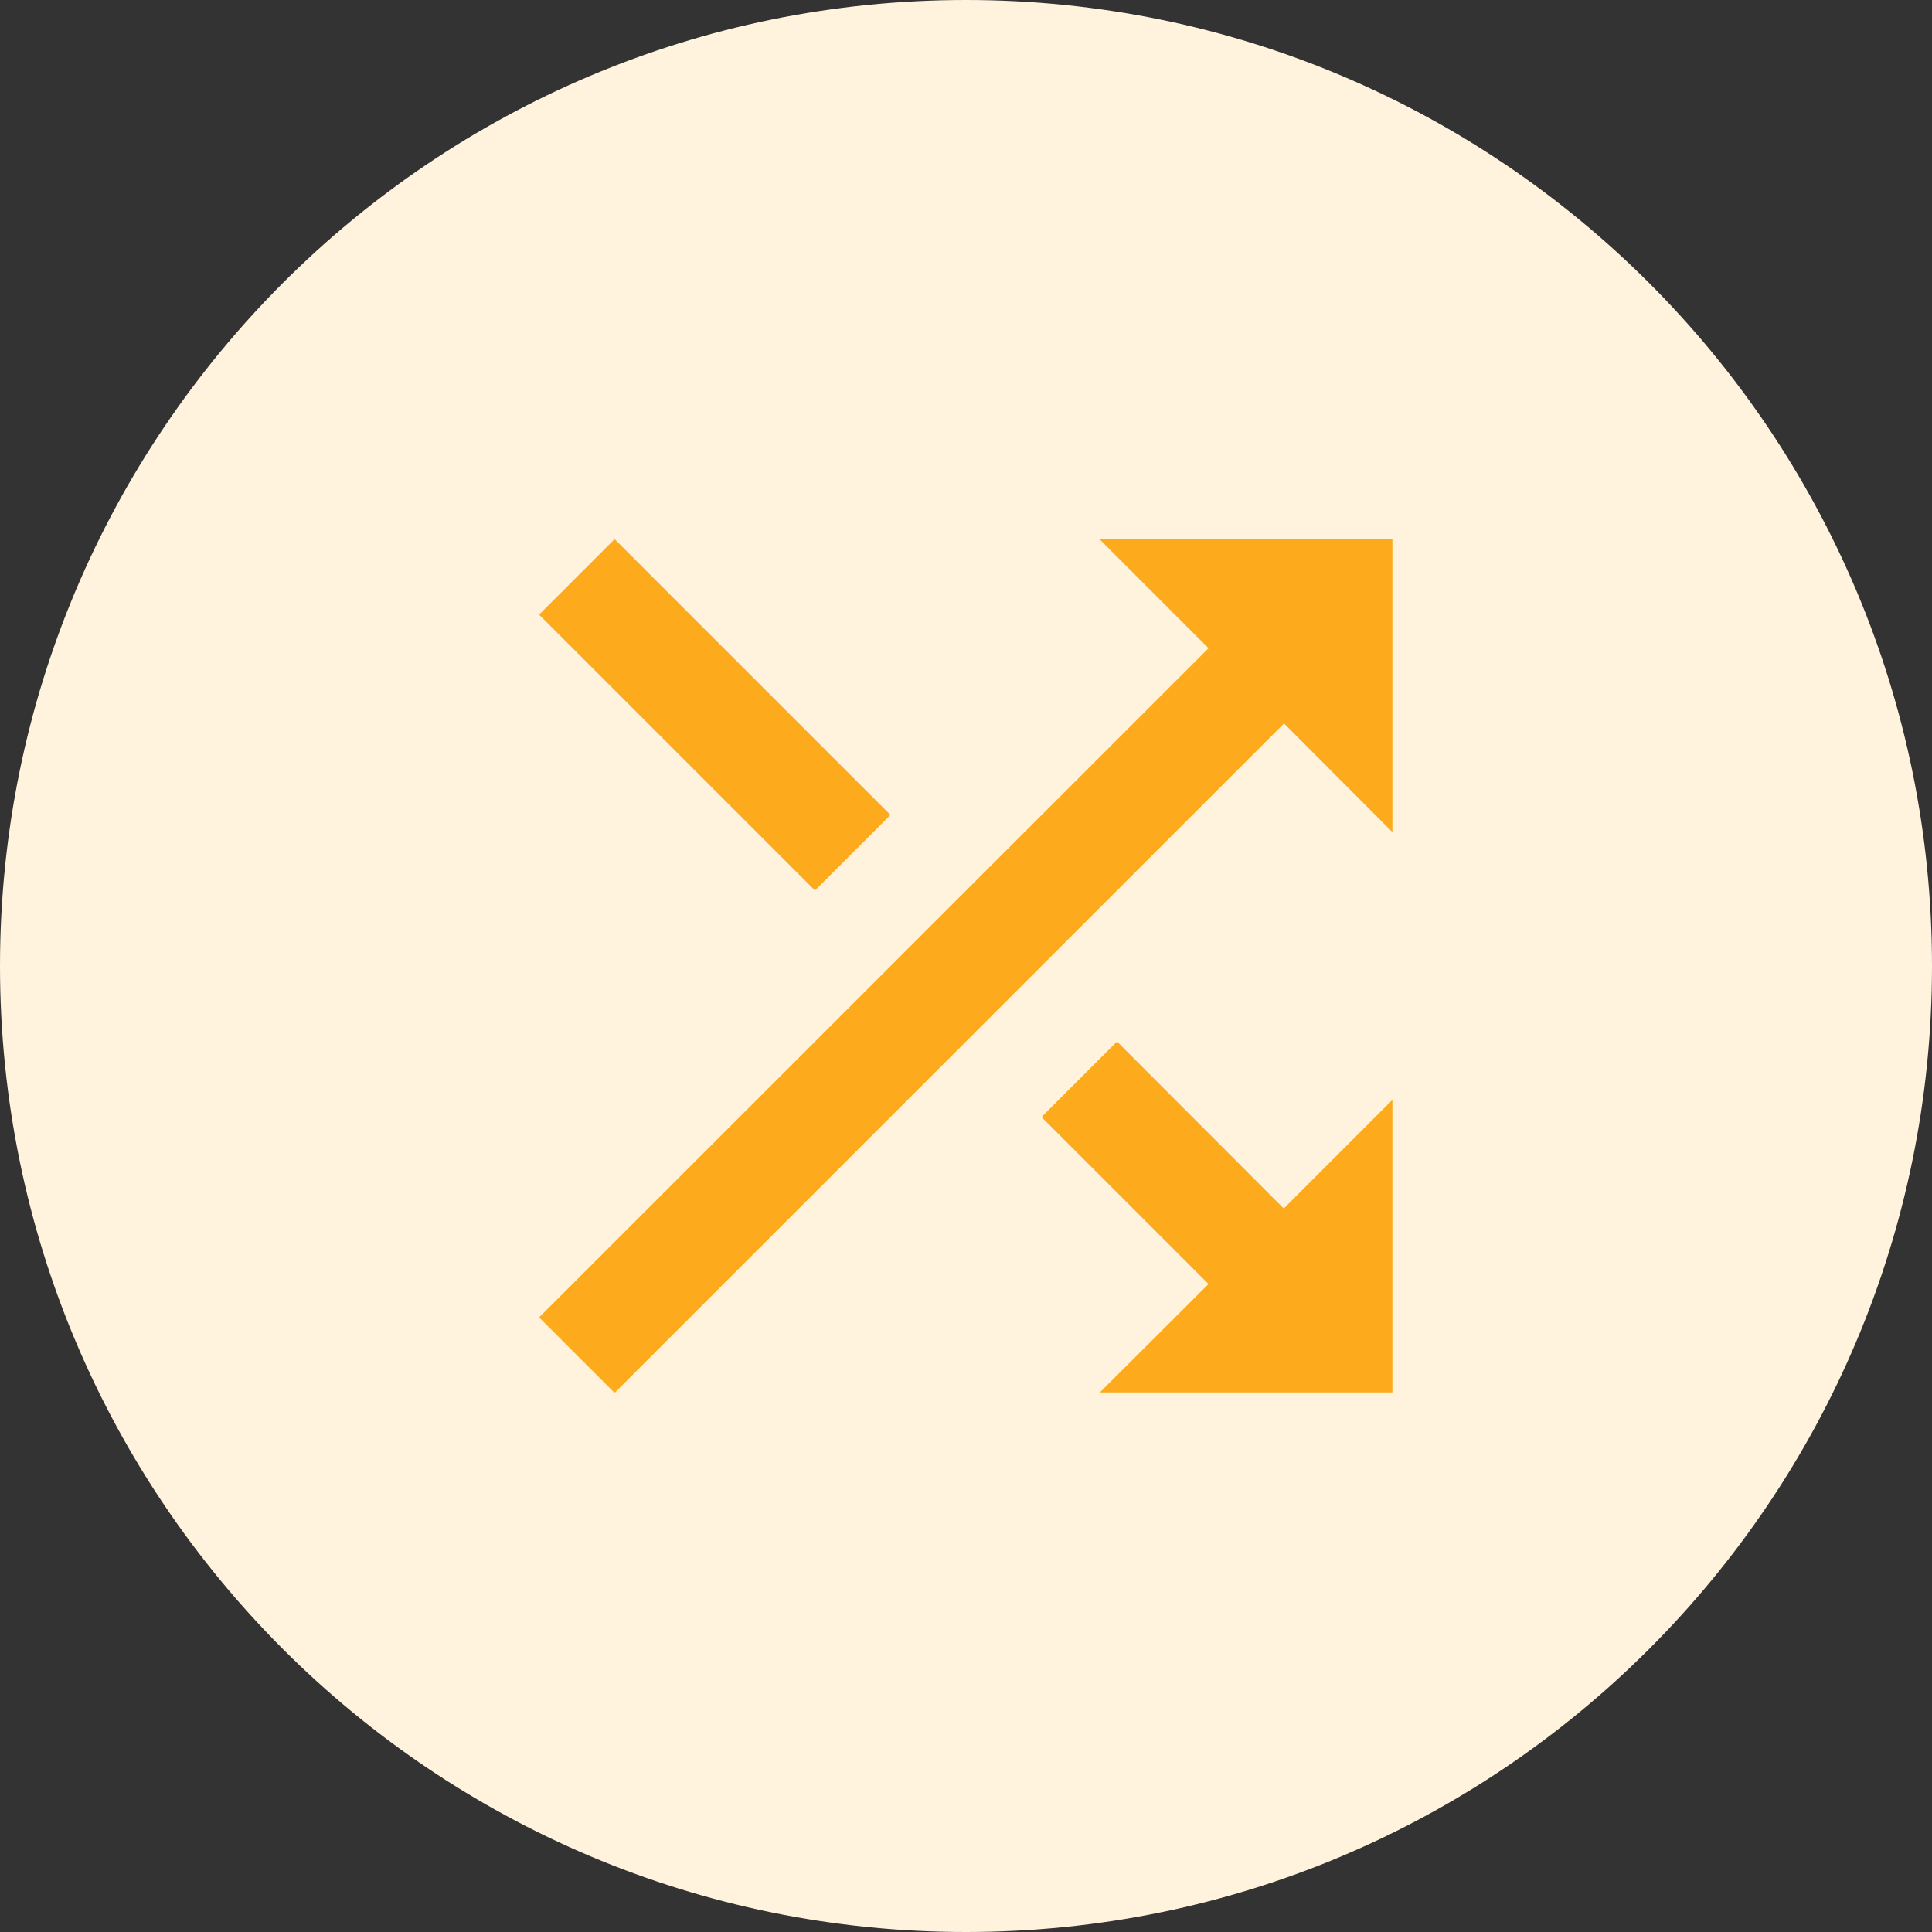
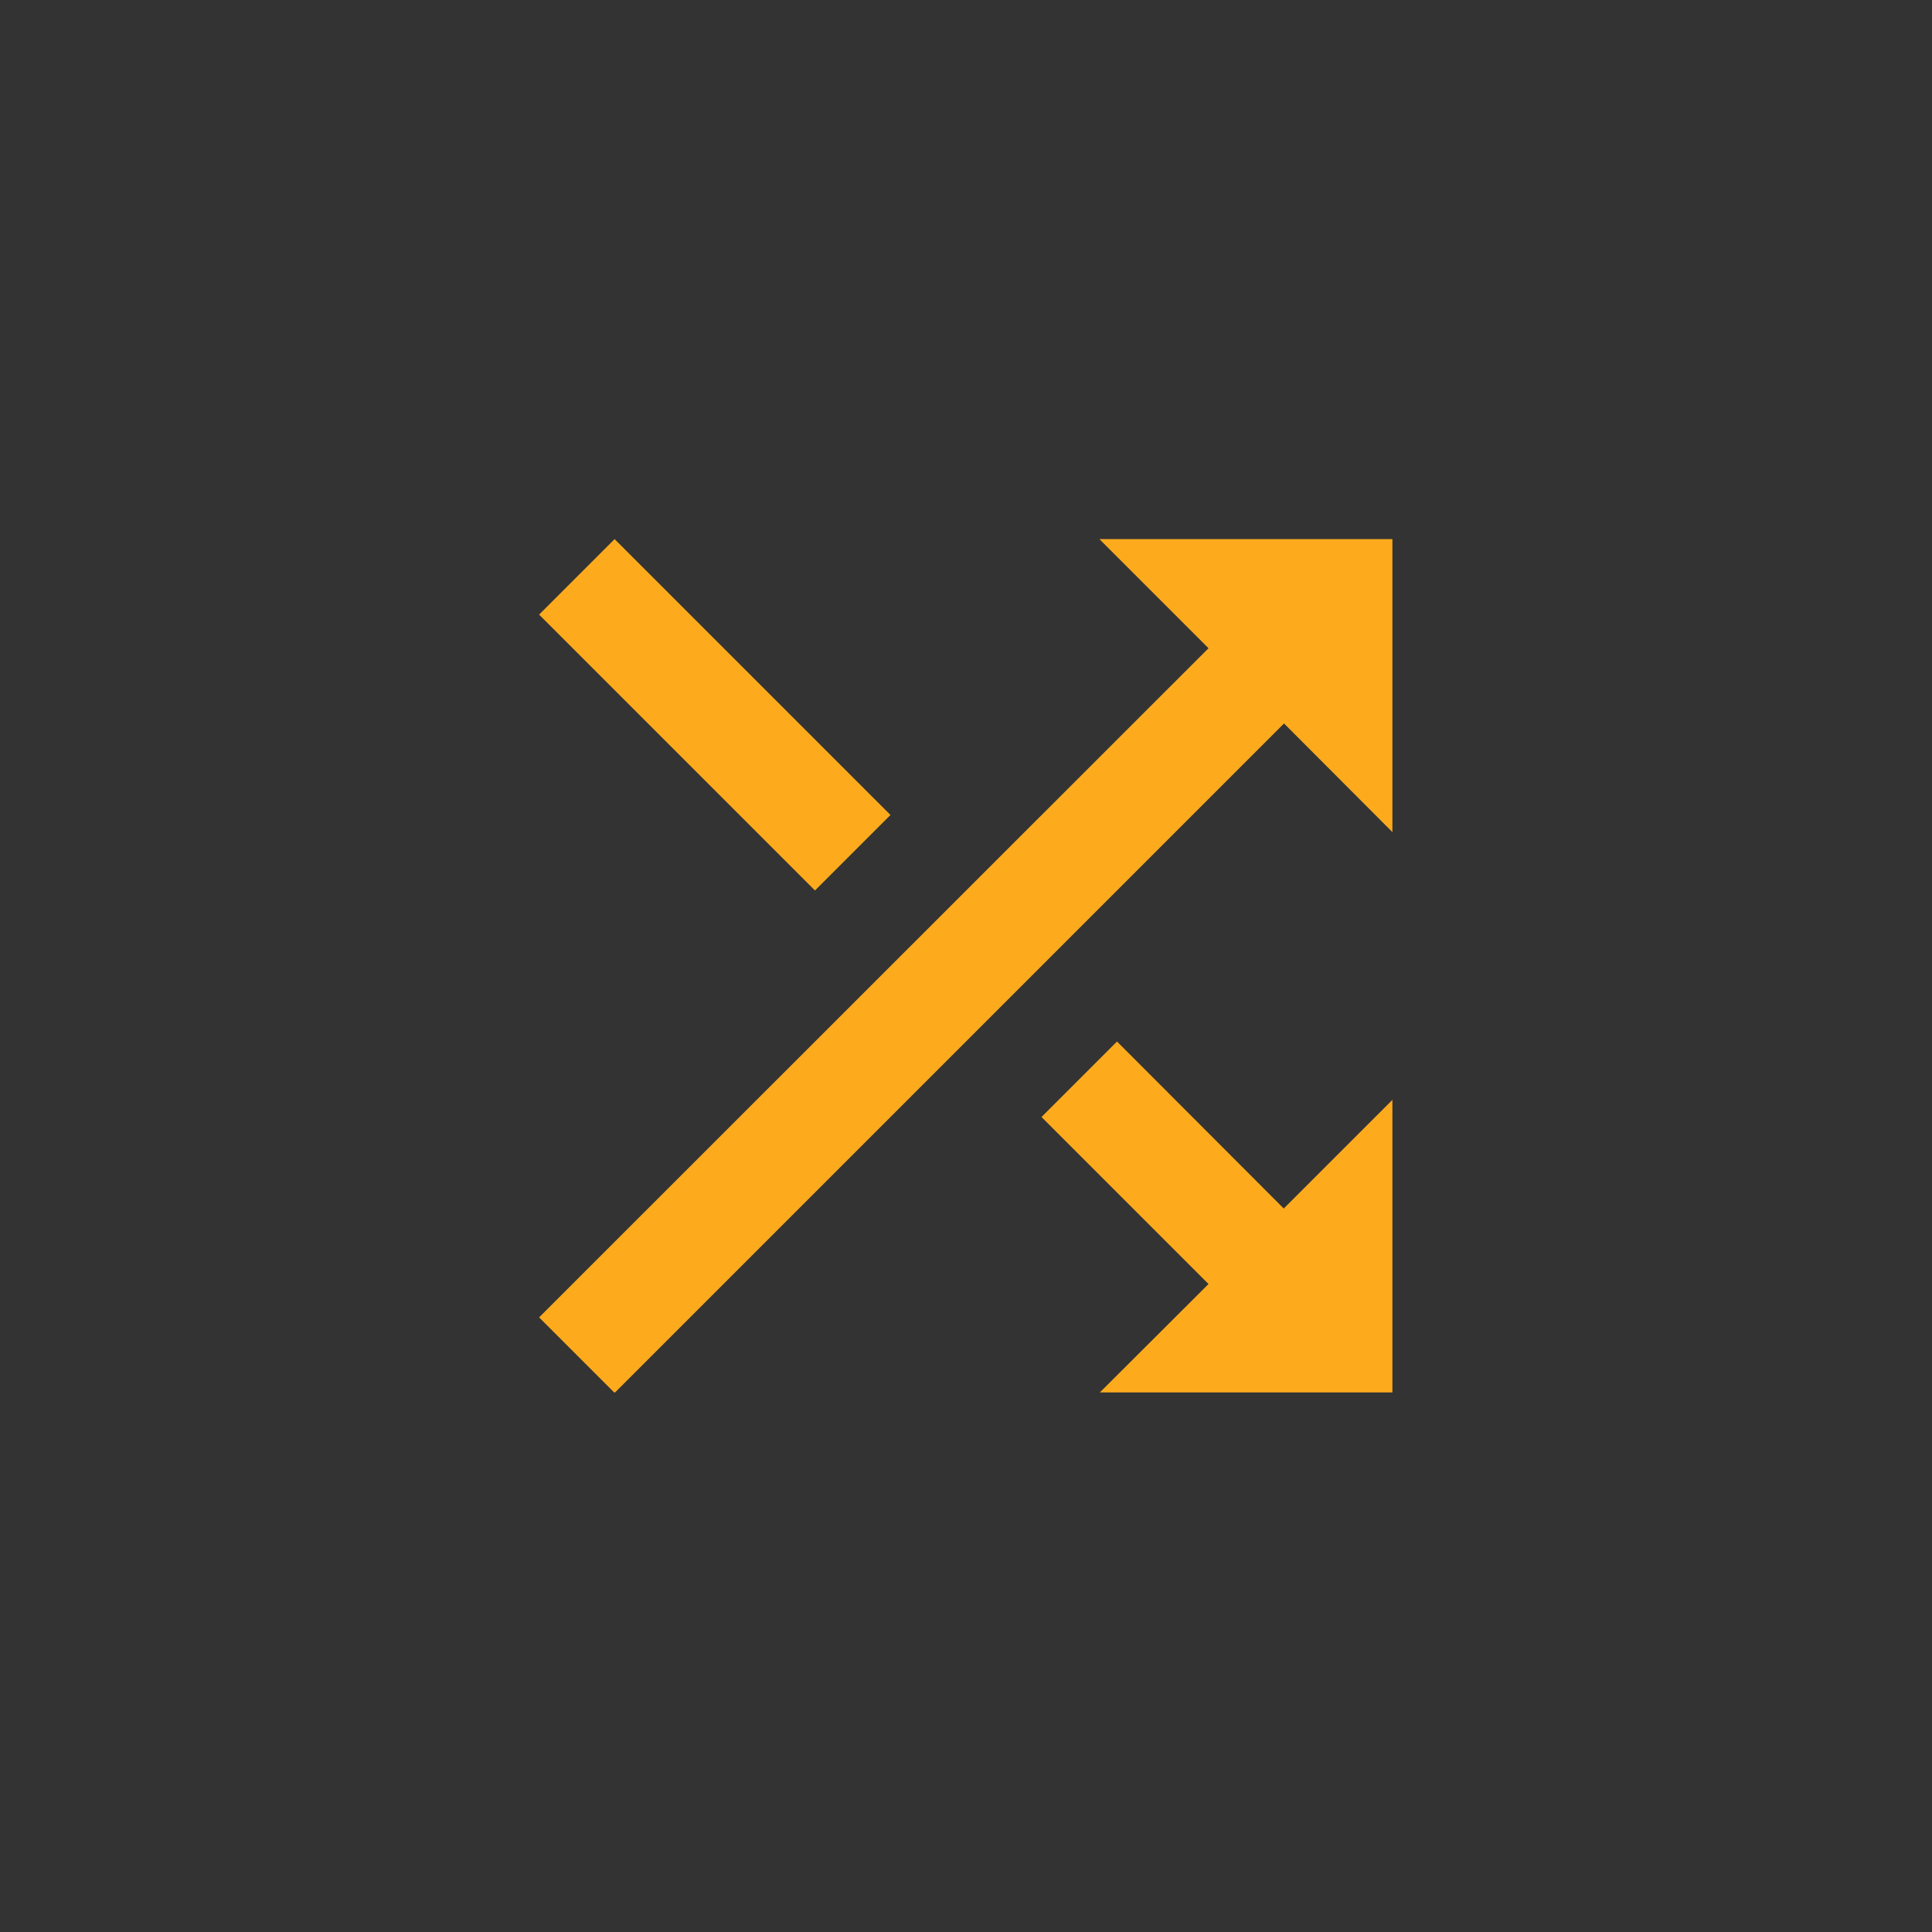
<svg xmlns="http://www.w3.org/2000/svg" width="1080" zoomAndPan="magnify" viewBox="0 0 810 810" height="1080" preserveAspectRatio="xMidYMid meet" version="1.0">
  <rect x="0" y="0" width="810" height="810" fill="#333333" stroke="none" />
  <defs>
    <clipPath id="a64bcdbbaf">
-       <path d="M 405 0 C 181.324 0 0 181.324 0 405 C 0 628.676 181.324 810 405 810 C 628.676 810 810 628.676 810 405 C 810 181.324 628.676 0 405 0 Z M 405 0 " clip-rule="nonzero" />
-     </clipPath>
+       </clipPath>
    <clipPath id="304b8b66c7">
      <path d="M 226.023 226.023 L 583.773 226.023 L 583.773 583.773 L 226.023 583.773 Z M 226.023 226.023 " clip-rule="nonzero" />
    </clipPath>
  </defs>
  <g clip-path="url(#a64bcdbbaf)">
    <rect x="-81" width="972" fill="#fff3dd" y="-81" height="972" fill-opacity="1" />
  </g>
  <g clip-path="url(#304b8b66c7)">
    <path fill="#fdab1d" d="M 373.34 341.684 L 257.68 226.023 L 226.023 257.68 L 341.684 373.34 Z M 460.926 226.023 L 506.676 271.773 L 226.023 552.316 L 257.68 583.973 L 538.332 303.316 L 583.973 349.066 L 583.973 226.023 Z M 468.309 436.652 L 436.652 468.309 L 506.676 538.332 L 460.926 583.973 L 583.973 583.973 L 583.973 460.926 L 538.219 506.676 Z M 468.309 436.652 " fill-opacity="1" fill-rule="nonzero" />
  </g>
</svg>